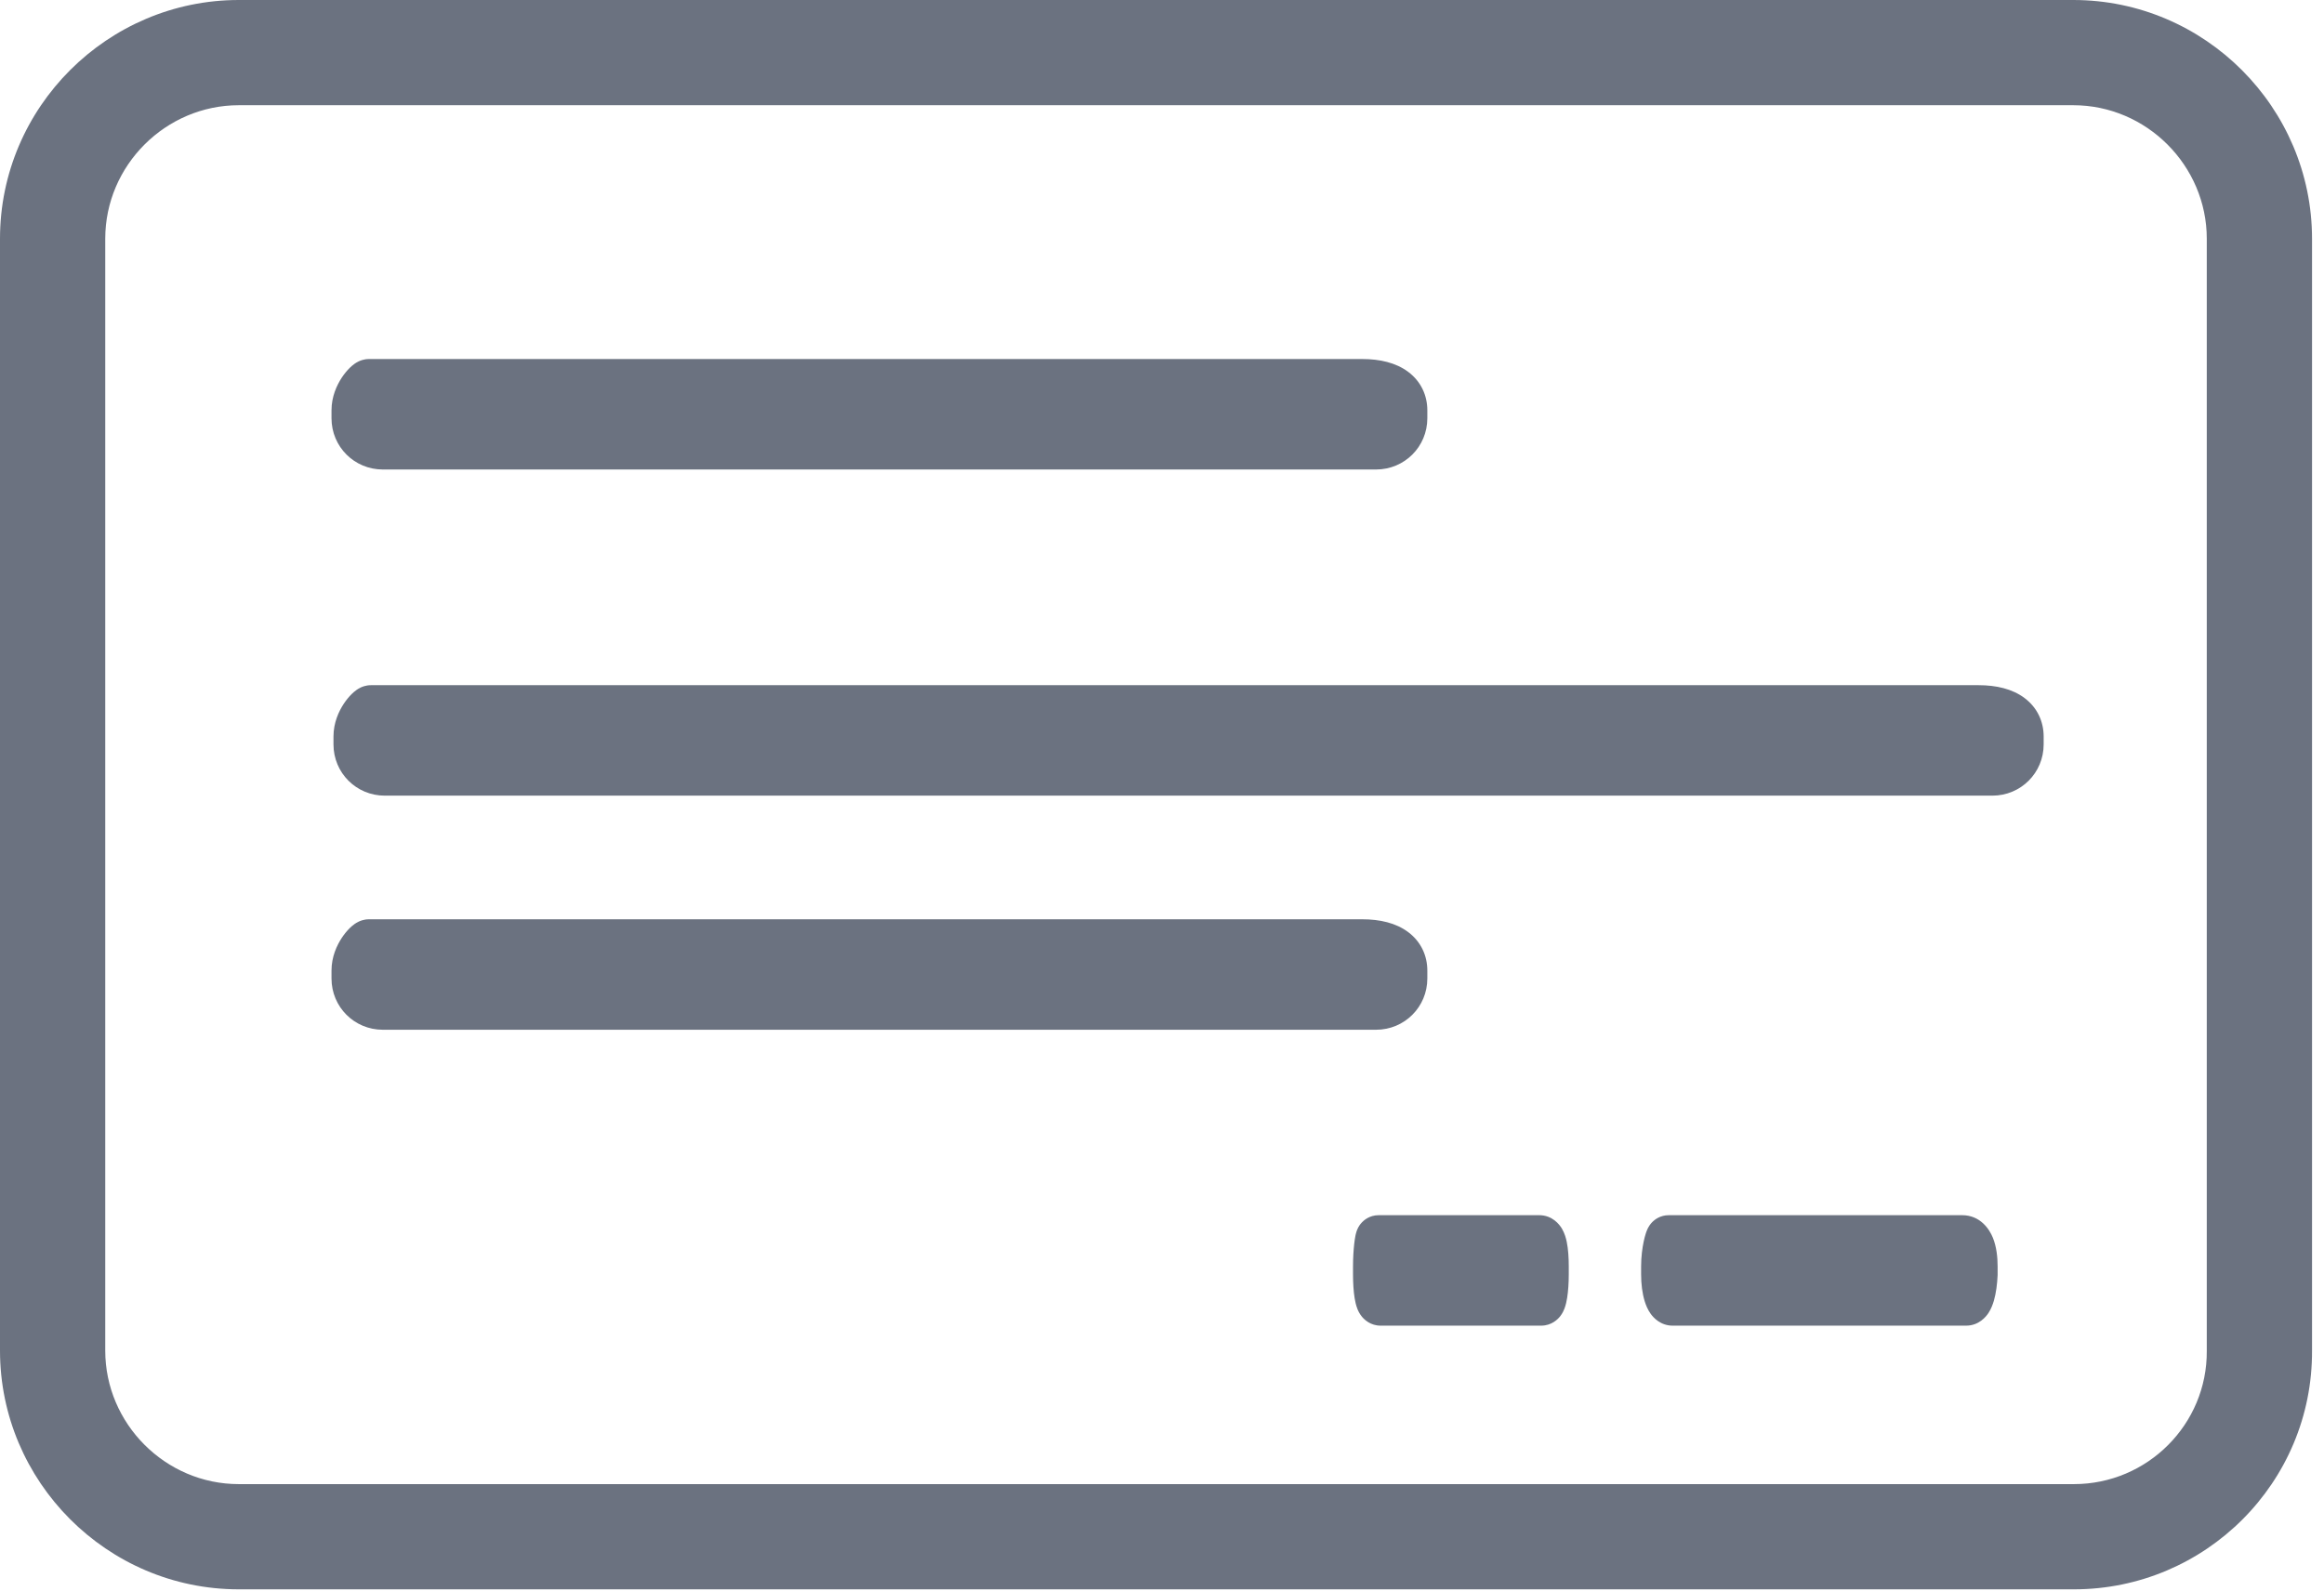
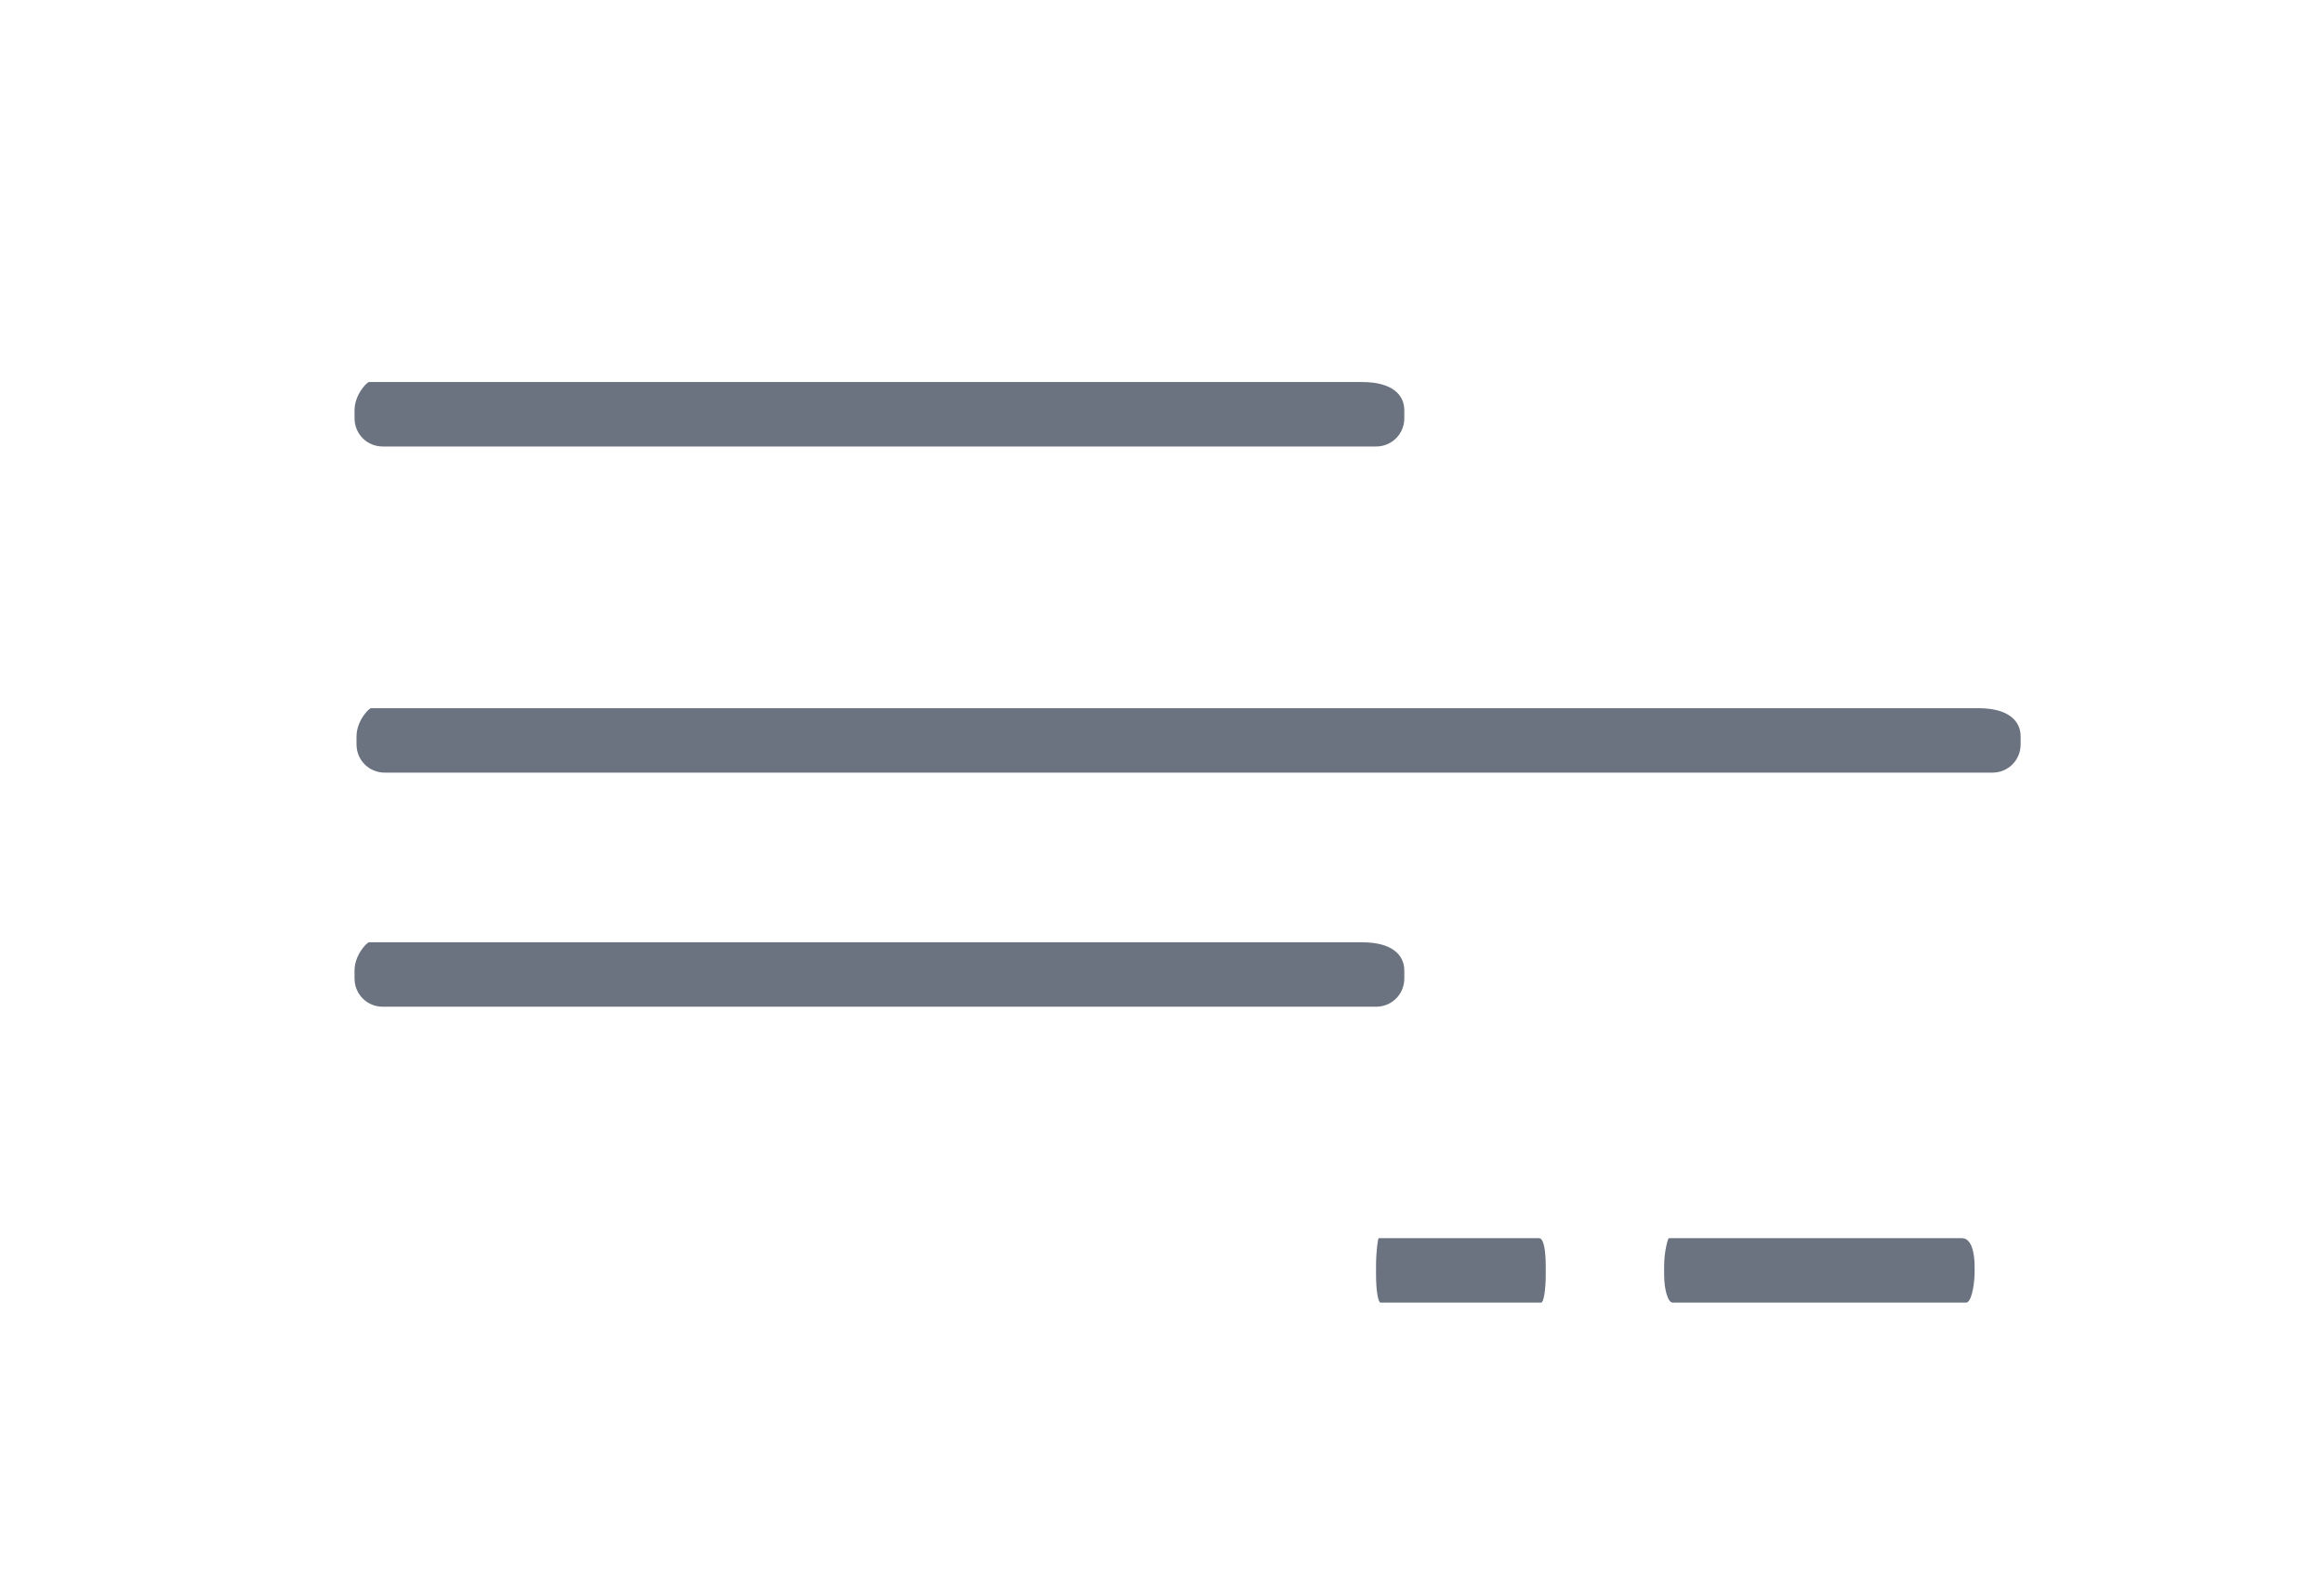
<svg xmlns="http://www.w3.org/2000/svg" width="146" height="100" viewBox="0 0 146 100" fill="none">
-   <path fill-rule="evenodd" clip-rule="evenodd" d="M15 6.612C10.413 6.612 6.612 10.387 6.612 15V84.876C6.612 89.463 10.387 93.264 15 93.264H130.289C134.914 93.264 138.666 89.497 138.636 84.897L138.636 84.887V15C138.636 10.413 134.861 6.612 130.248 6.612H15ZM0 15C0 6.72 6.777 0 15 0H130.248C138.528 0 145.248 6.777 145.248 15V84.865C145.295 93.153 138.554 99.876 130.289 99.876H15C6.72 99.876 0 93.099 0 84.876V15Z" fill="#6B7280" />
-   <path d="M125.165 48.554H24.174C23.182 48.554 22.397 47.769 22.397 46.777V46.281C22.397 45.289 23.182 44.504 23.306 44.504H124.298C126.157 44.504 126.942 45.289 126.942 46.281V46.777C126.942 47.769 126.157 48.554 125.165 48.554ZM86.446 63.264H24.05C23.058 63.264 22.273 62.479 22.273 61.488V60.992C22.273 60 23.058 59.215 23.182 59.215H85.579C87.438 59.215 88.223 60 88.223 60.992V61.488C88.223 62.479 87.438 63.264 86.446 63.264ZM86.446 28.058H24.05C23.058 28.058 22.273 27.273 22.273 26.281V25.785C22.273 24.793 23.058 24.008 23.182 24.008H85.579C87.438 24.008 88.223 24.793 88.223 25.785V26.281C88.223 27.273 87.438 28.058 86.446 28.058ZM123.512 81.859H105.083C104.793 81.859 104.545 81.074 104.545 80.083V79.587C104.545 78.595 104.793 77.81 104.835 77.81H123.264C123.802 77.81 124.05 78.595 124.05 79.587V80.083C124.008 81.033 123.802 81.859 123.512 81.859ZM96.818 81.859H86.736C86.57 81.859 86.446 81.074 86.446 80.083V79.587C86.446 78.595 86.57 77.81 86.612 77.81H96.694C96.984 77.81 97.107 78.595 97.107 79.587V80.083C97.107 81.033 96.984 81.859 96.818 81.859Z" fill="#6B7280" />
-   <path fill-rule="evenodd" clip-rule="evenodd" d="M23.811 25.454C23.749 25.578 23.719 25.695 23.719 25.785V26.281C23.719 26.386 23.758 26.465 23.812 26.519C23.866 26.573 23.944 26.612 24.05 26.612H86.446C86.552 26.612 86.63 26.573 86.684 26.519C86.738 26.465 86.777 26.386 86.777 26.281V25.785C86.777 25.757 86.774 25.738 86.772 25.729C86.771 25.724 86.77 25.721 86.769 25.719C86.769 25.718 86.769 25.717 86.769 25.717L86.768 25.716C86.768 25.716 86.767 25.715 86.766 25.713C86.763 25.709 86.753 25.699 86.733 25.683C86.644 25.617 86.331 25.454 85.579 25.454H23.811ZM22.528 22.712C22.602 22.677 22.848 22.562 23.182 22.562H85.579C86.685 22.562 87.695 22.792 88.464 23.366C89.284 23.979 89.669 24.867 89.669 25.785V26.281C89.669 28.072 88.237 29.504 86.446 29.504H24.05C22.259 29.504 20.826 28.072 20.826 26.281V25.785C20.826 24.916 21.165 24.196 21.474 23.727C21.633 23.487 21.808 23.277 21.976 23.113C22.058 23.033 22.159 22.942 22.276 22.86C22.333 22.82 22.419 22.764 22.528 22.712ZM23.935 45.95C23.873 46.074 23.843 46.19 23.843 46.281V46.777C23.843 46.882 23.882 46.961 23.936 47.014C23.99 47.069 24.068 47.107 24.174 47.107H125.165C125.271 47.107 125.349 47.069 125.403 47.014C125.457 46.961 125.496 46.882 125.496 46.777V46.281C125.496 46.252 125.493 46.234 125.491 46.225C125.49 46.22 125.489 46.217 125.488 46.215C125.488 46.214 125.487 46.213 125.487 46.213L125.487 46.212C125.487 46.212 125.486 46.211 125.485 46.209C125.482 46.205 125.472 46.195 125.452 46.179C125.363 46.113 125.05 45.95 124.298 45.95H23.935ZM22.652 43.208C22.726 43.172 22.972 43.058 23.306 43.058H124.298C125.404 43.058 126.414 43.288 127.183 43.862C128.003 44.475 128.388 45.363 128.388 46.281V46.777C128.388 48.567 126.956 50 125.165 50H24.174C22.383 50 20.95 48.567 20.95 46.777V46.281C20.95 45.411 21.288 44.692 21.598 44.223C21.757 43.983 21.932 43.773 22.1 43.609C22.182 43.529 22.283 43.438 22.4 43.356C22.457 43.316 22.544 43.26 22.652 43.208ZM23.811 60.661C23.749 60.785 23.719 60.901 23.719 60.992V61.488C23.719 61.593 23.758 61.671 23.812 61.725C23.866 61.779 23.944 61.818 24.05 61.818H86.446C86.552 61.818 86.63 61.779 86.684 61.725C86.738 61.671 86.777 61.593 86.777 61.488V60.992C86.777 60.963 86.774 60.945 86.772 60.936C86.771 60.931 86.77 60.928 86.769 60.926C86.769 60.924 86.769 60.923 86.769 60.923L86.768 60.923C86.768 60.923 86.767 60.922 86.766 60.92C86.763 60.916 86.753 60.906 86.733 60.89C86.644 60.824 86.331 60.661 85.579 60.661H23.811ZM22.528 57.919C22.602 57.883 22.848 57.769 23.182 57.769H85.579C86.685 57.769 87.695 57.998 88.464 58.573C89.284 59.186 89.669 60.074 89.669 60.992V61.488C89.669 63.278 88.237 64.711 86.446 64.711H24.05C22.259 64.711 20.826 63.278 20.826 61.488V60.992C20.826 60.122 21.165 59.402 21.474 58.934C21.633 58.693 21.808 58.484 21.976 58.319C22.058 58.239 22.159 58.149 22.276 58.067C22.333 58.027 22.419 57.971 22.528 57.919ZM87.898 79.256C87.894 79.362 87.893 79.473 87.893 79.587V80.083C87.893 80.199 87.894 80.309 87.898 80.413H95.655C95.659 80.308 95.661 80.198 95.661 80.083V79.587C95.661 79.468 95.659 79.358 95.655 79.256H87.898ZM85.561 76.814C85.668 76.701 86.025 76.364 86.612 76.364H96.694C97.527 76.364 97.972 76.951 98.128 77.216C98.297 77.504 98.379 77.811 98.425 78.03C98.522 78.493 98.554 79.052 98.554 79.587V80.083C98.554 80.61 98.52 81.133 98.453 81.554C98.422 81.753 98.372 81.998 98.286 82.227C98.246 82.333 98.166 82.524 98.015 82.716C97.883 82.885 97.49 83.306 96.818 83.306H86.736C86.094 83.306 85.704 82.92 85.558 82.741C85.401 82.55 85.316 82.357 85.274 82.248C85.184 82.018 85.133 81.771 85.101 81.573C85.033 81.153 85 80.628 85 80.083V79.587C85 79.034 85.034 78.536 85.076 78.164C85.097 77.981 85.121 77.811 85.149 77.67C85.161 77.607 85.182 77.512 85.213 77.413C85.225 77.373 85.26 77.264 85.325 77.141C85.355 77.085 85.429 76.952 85.561 76.814ZM106.003 79.256C105.996 79.362 105.992 79.473 105.992 79.587V80.083C105.992 80.202 105.996 80.313 106.004 80.413H122.575C122.587 80.302 122.597 80.18 122.603 80.05V79.587C122.603 79.465 122.598 79.354 122.59 79.256H106.003ZM103.862 76.738C103.944 76.664 104.287 76.364 104.835 76.364H123.264C124.414 76.364 124.984 77.251 125.2 77.786C125.427 78.349 125.496 79.002 125.496 79.587V80.114L125.495 80.145C125.471 80.689 125.399 81.254 125.265 81.725C125.2 81.949 125.097 82.242 124.921 82.51C124.778 82.727 124.333 83.306 123.512 83.306H105.083C104.311 83.306 103.864 82.791 103.702 82.564C103.51 82.297 103.395 82.003 103.323 81.767C103.172 81.276 103.099 80.683 103.099 80.083V79.587C103.099 78.976 103.175 78.431 103.259 78.03C103.301 77.83 103.348 77.649 103.397 77.5C103.42 77.431 103.452 77.338 103.496 77.243C103.514 77.203 103.558 77.109 103.63 77.004C103.663 76.956 103.739 76.849 103.862 76.738Z" fill="#6B7280" />
+   <path d="M125.165 48.554H24.174C23.182 48.554 22.397 47.769 22.397 46.777V46.281C22.397 45.289 23.182 44.504 23.306 44.504H124.298C126.157 44.504 126.942 45.289 126.942 46.281V46.777C126.942 47.769 126.157 48.554 125.165 48.554ZM86.446 63.264H24.05C23.058 63.264 22.273 62.479 22.273 61.488V60.992C22.273 60 23.058 59.215 23.182 59.215H85.579C87.438 59.215 88.223 60 88.223 60.992V61.488C88.223 62.479 87.438 63.264 86.446 63.264ZM86.446 28.058H24.05C23.058 28.058 22.273 27.273 22.273 26.281V25.785C22.273 24.793 23.058 24.008 23.182 24.008H85.579C87.438 24.008 88.223 24.793 88.223 25.785V26.281C88.223 27.273 87.438 28.058 86.446 28.058ZM123.512 81.859H105.083C104.793 81.859 104.545 81.074 104.545 80.083V79.587C104.545 78.595 104.793 77.81 104.835 77.81H123.264C123.802 77.81 124.05 78.595 124.05 79.587V80.083C124.008 81.033 123.802 81.859 123.512 81.859M96.818 81.859H86.736C86.57 81.859 86.446 81.074 86.446 80.083V79.587C86.446 78.595 86.57 77.81 86.612 77.81H96.694C96.984 77.81 97.107 78.595 97.107 79.587V80.083C97.107 81.033 96.984 81.859 96.818 81.859Z" fill="#6B7280" />
</svg>